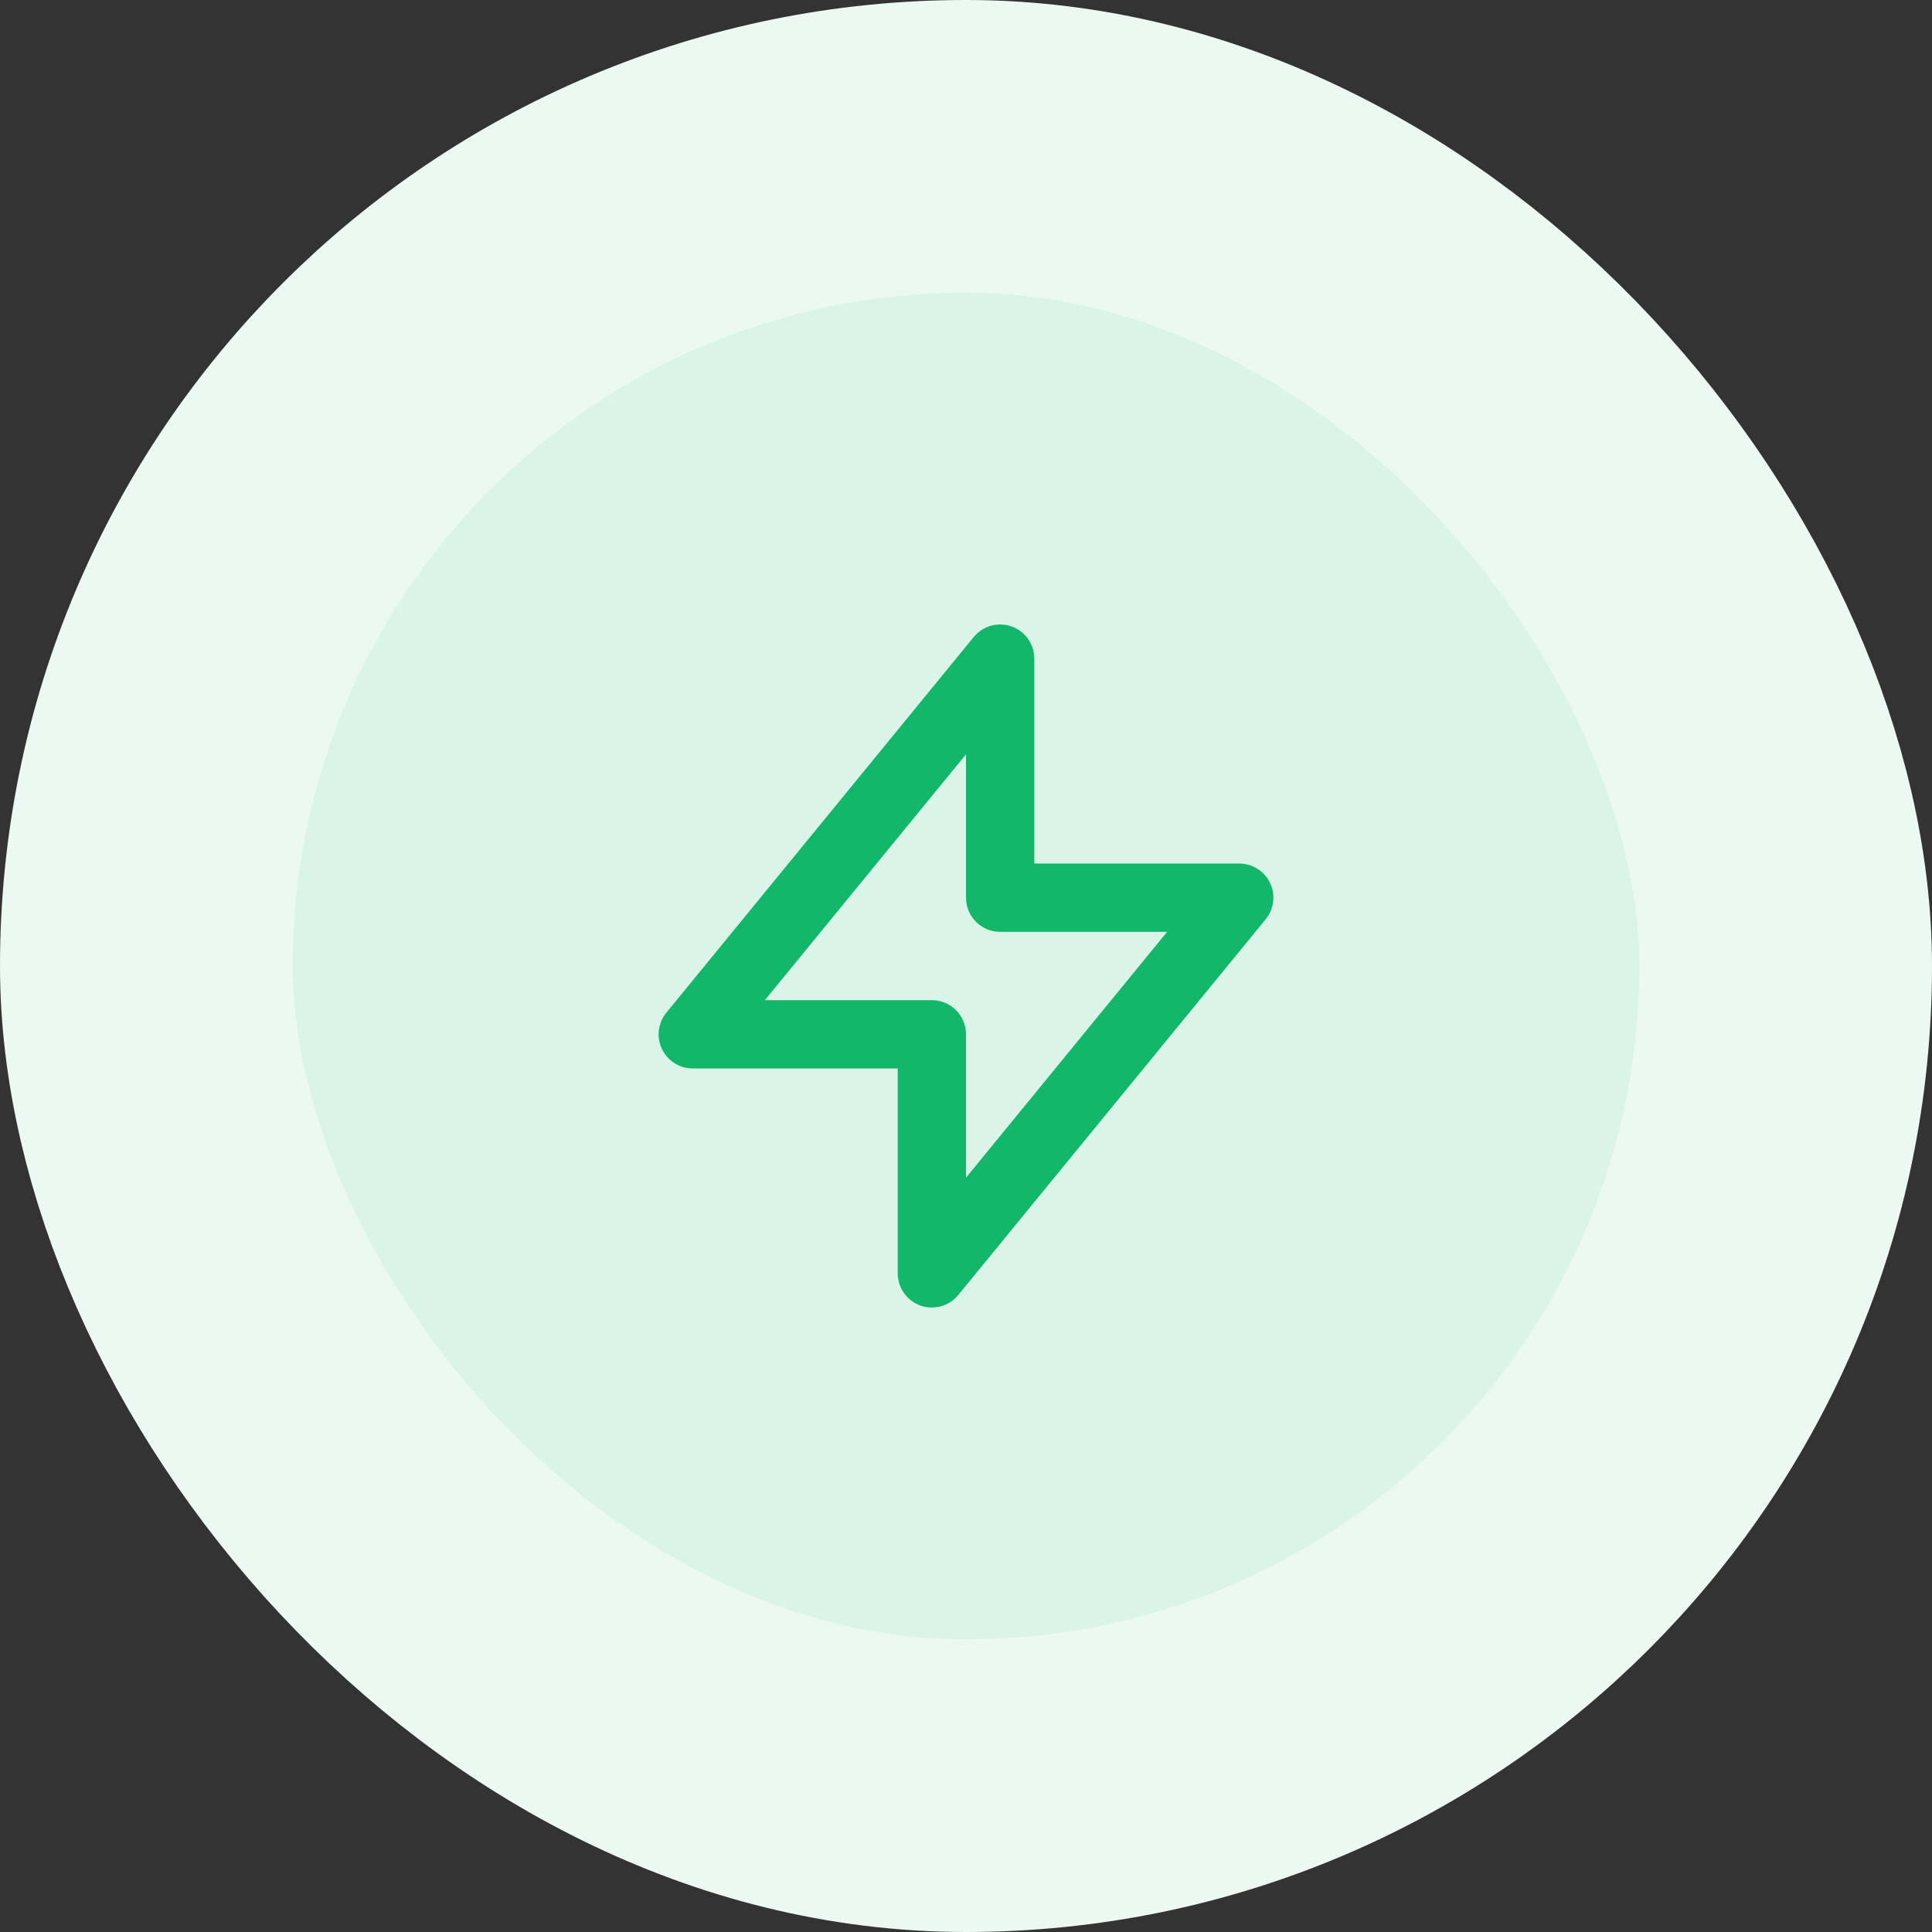
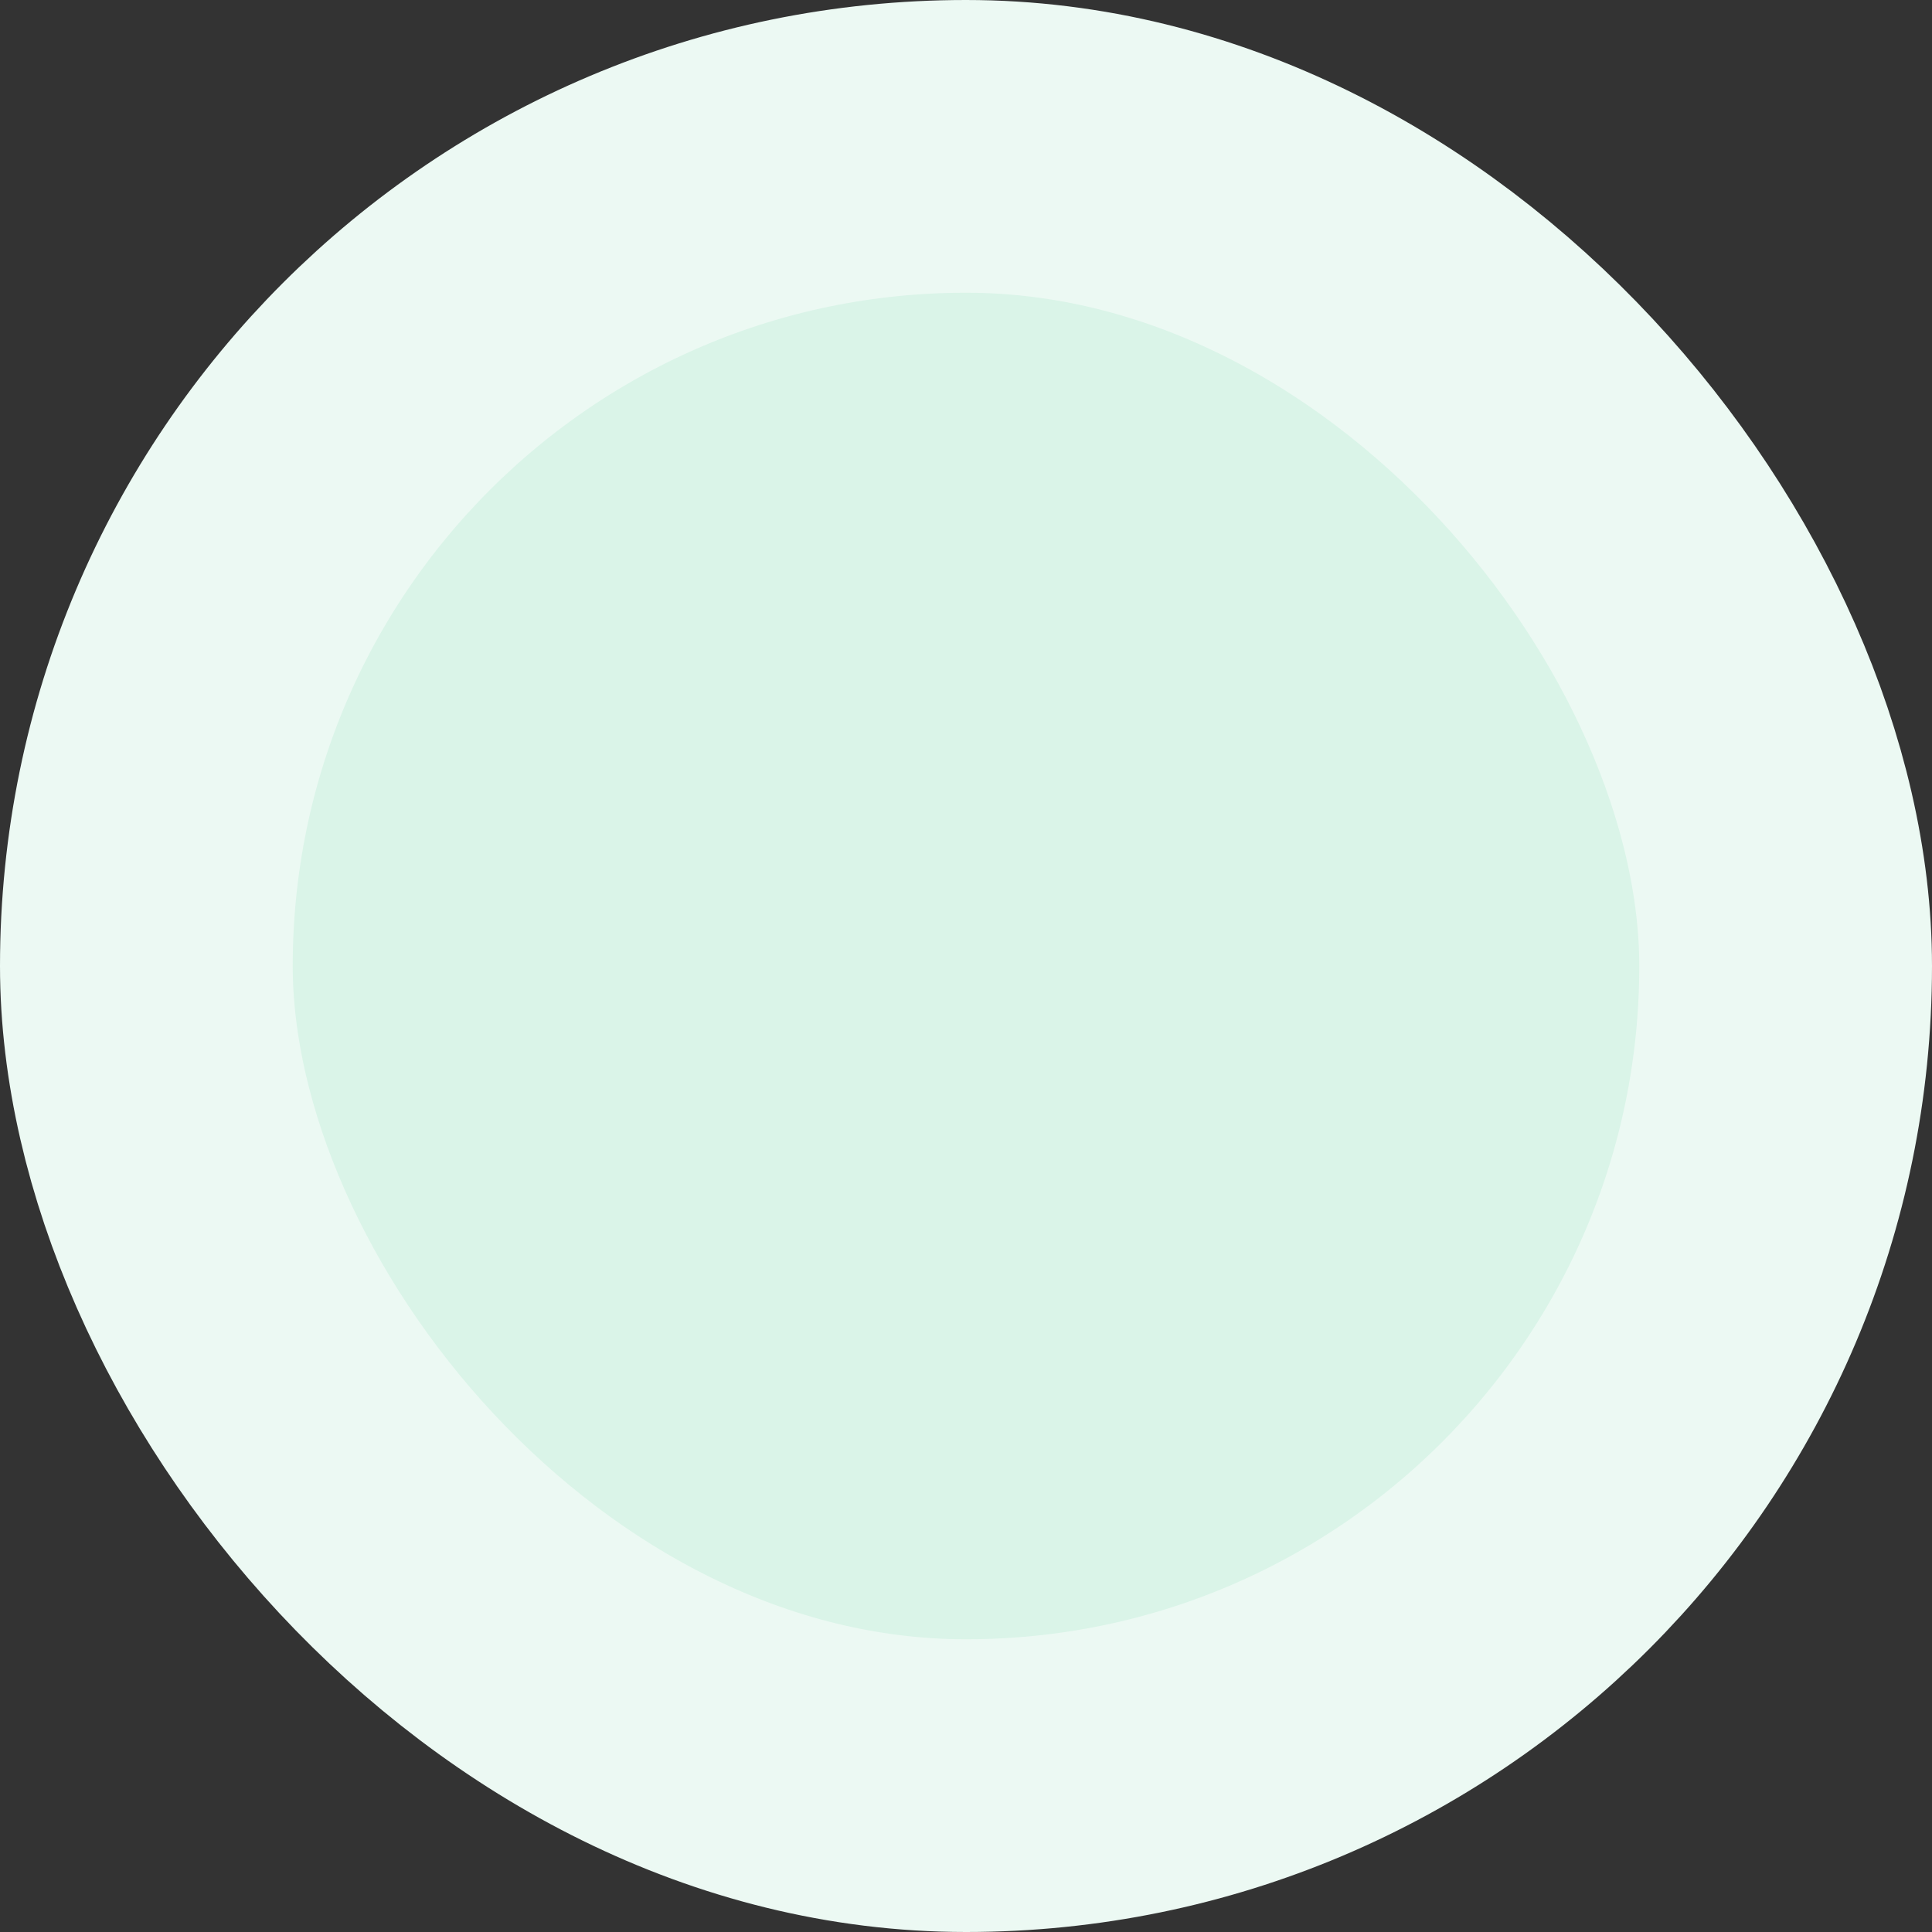
<svg xmlns="http://www.w3.org/2000/svg" width="66" height="66" viewBox="0 0 66 66" fill="none">
  <rect x="0" y="0" width="66" height="66" fill="#333333" stroke="none" />
  <rect x="5" y="5" width="56" height="56" rx="28" fill="#DAF4E8" />
-   <path fill-rule="evenodd" clip-rule="evenodd" d="M34.559 21.401C35.023 21.567 35.333 22.007 35.333 22.5V29.5L42.333 29.5C42.784 29.5 43.195 29.76 43.388 30.167C43.581 30.574 43.522 31.056 43.236 31.405L32.736 44.239C32.424 44.62 31.905 44.764 31.441 44.599C30.977 44.433 30.667 43.993 30.667 43.5L30.667 36.5H23.667C23.216 36.5 22.805 36.24 22.612 35.833C22.419 35.426 22.478 34.943 22.764 34.594L33.264 21.761C33.576 21.38 34.094 21.235 34.559 21.401ZM26.129 34.167H31.833C32.143 34.167 32.44 34.29 32.658 34.508C32.877 34.727 33 35.024 33 35.333V40.232L39.871 31.833L34.167 31.833C33.522 31.833 33 31.311 33 30.667V25.768L26.129 34.167Z" fill="#12B76A" />
  <rect x="5" y="5" width="56" height="56" rx="28" stroke="#ECF9F3" stroke-width="10" />
</svg>